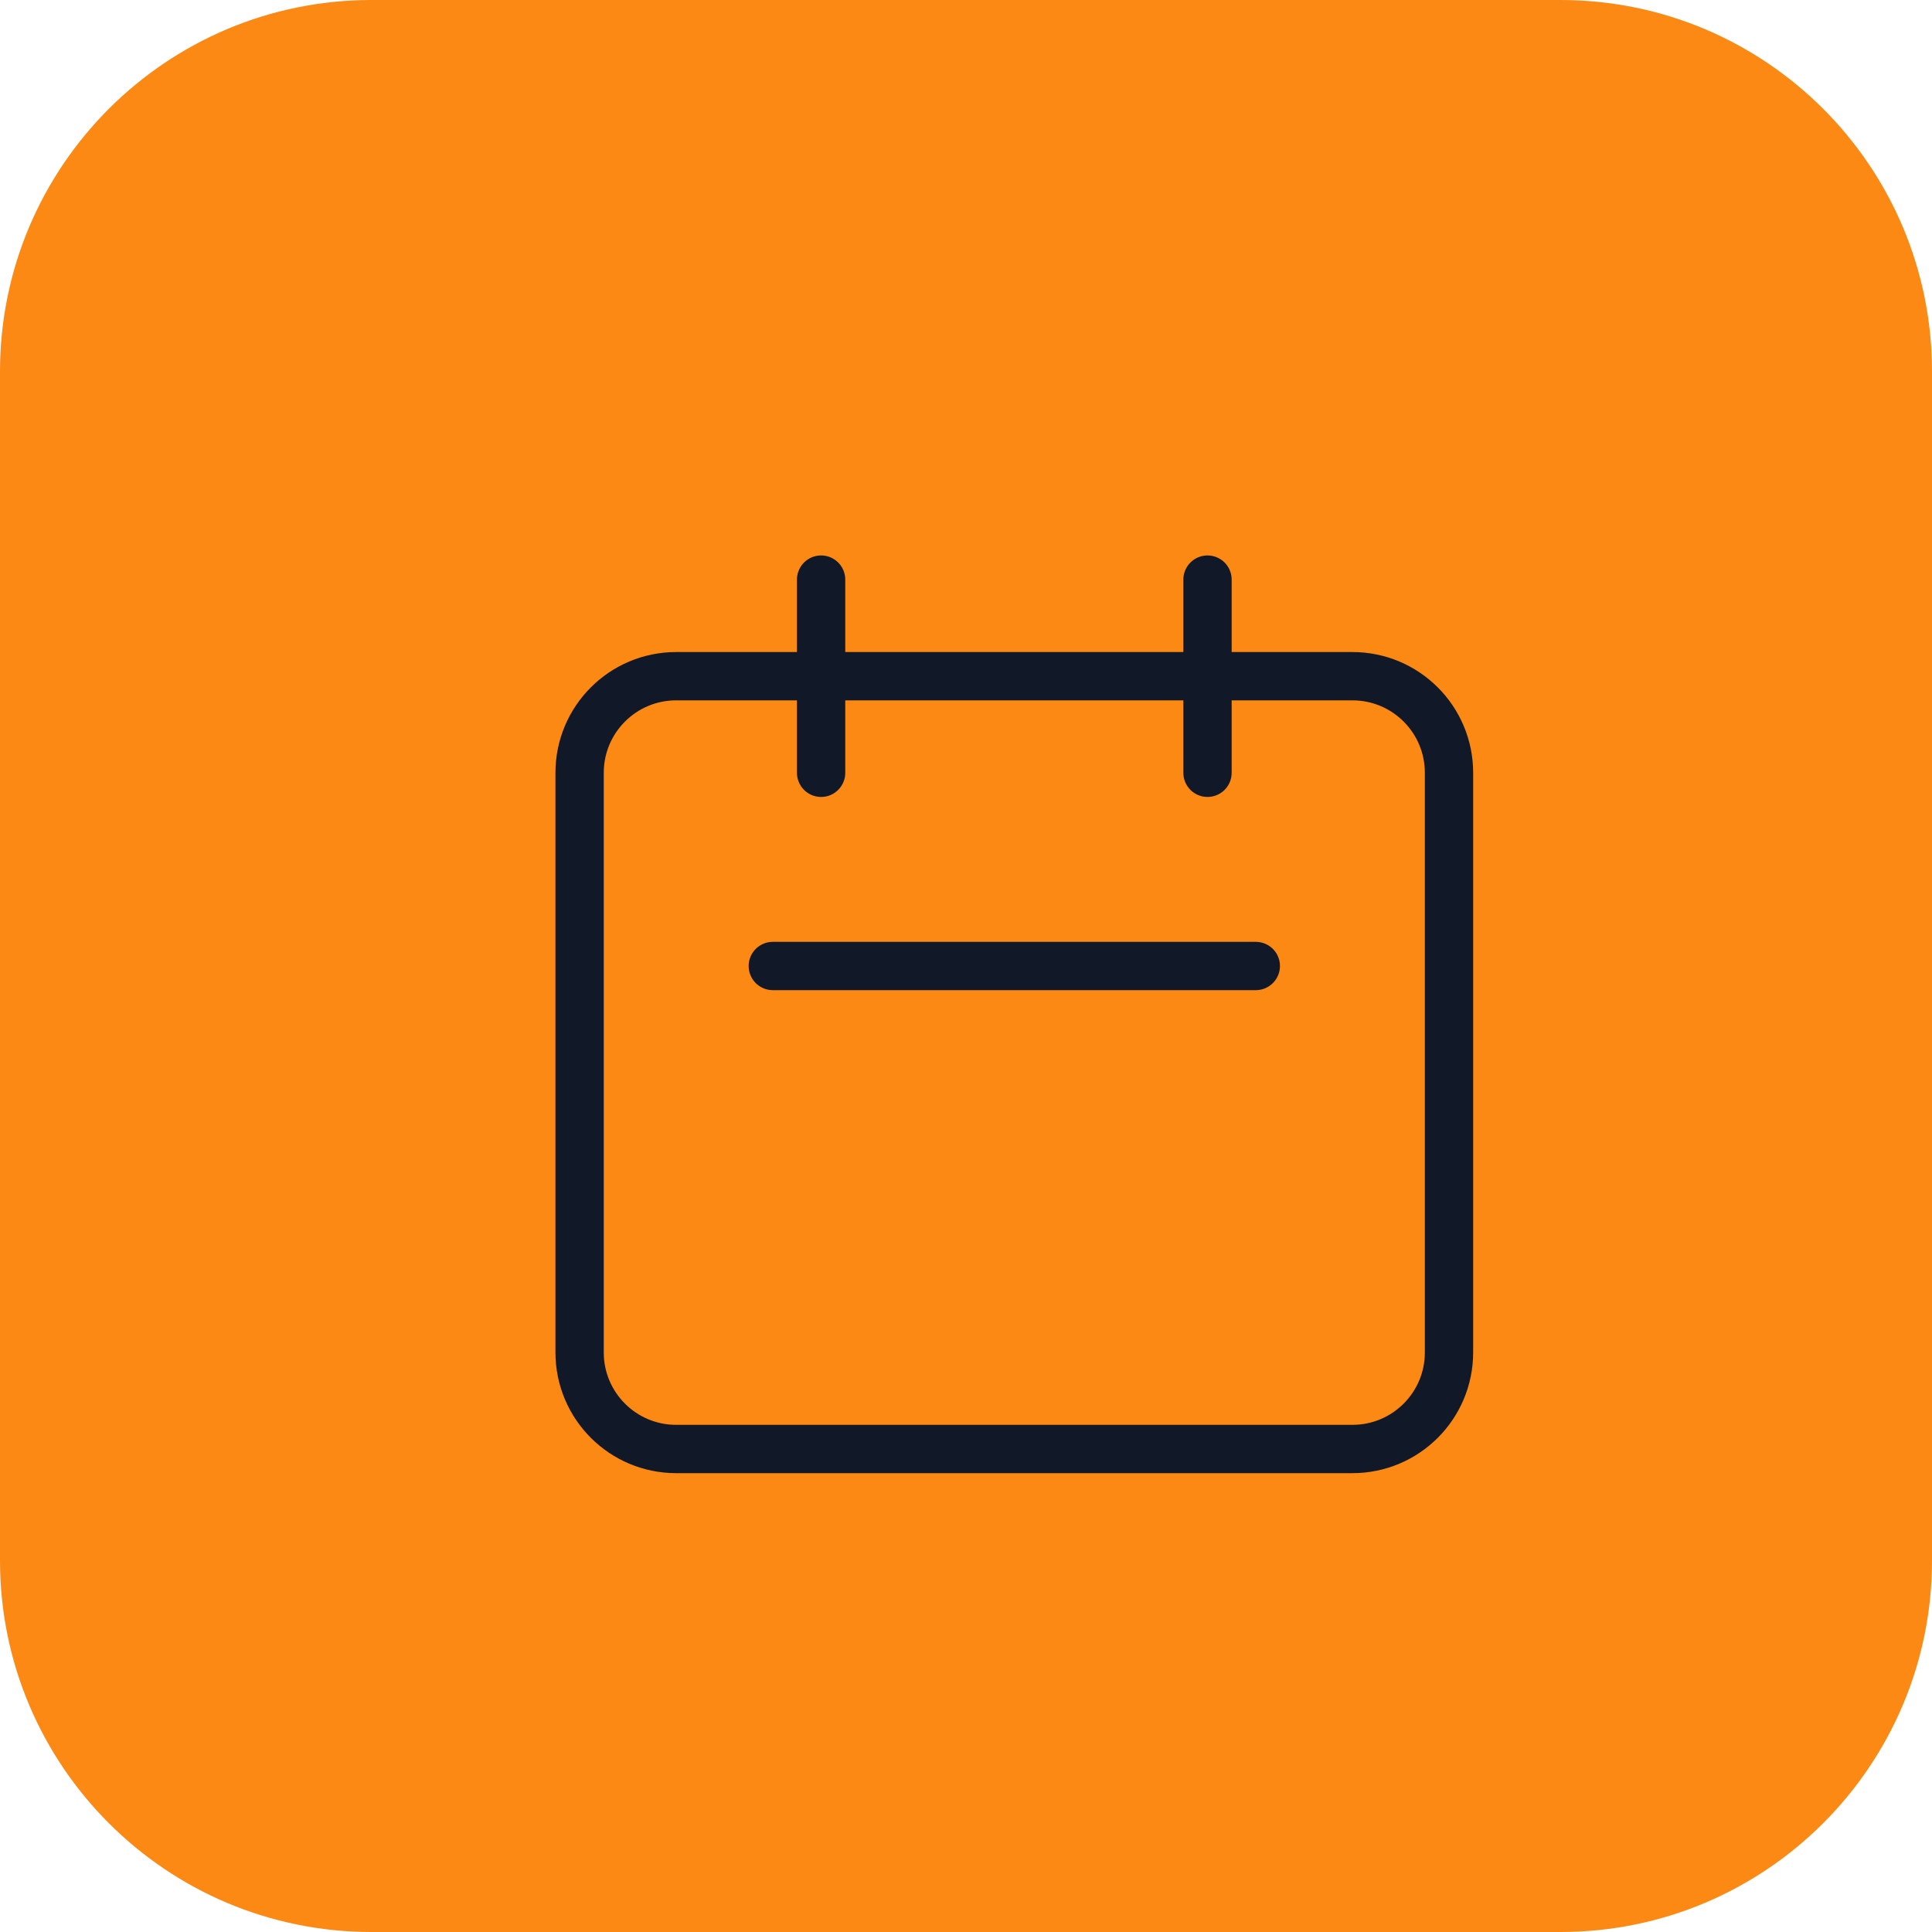
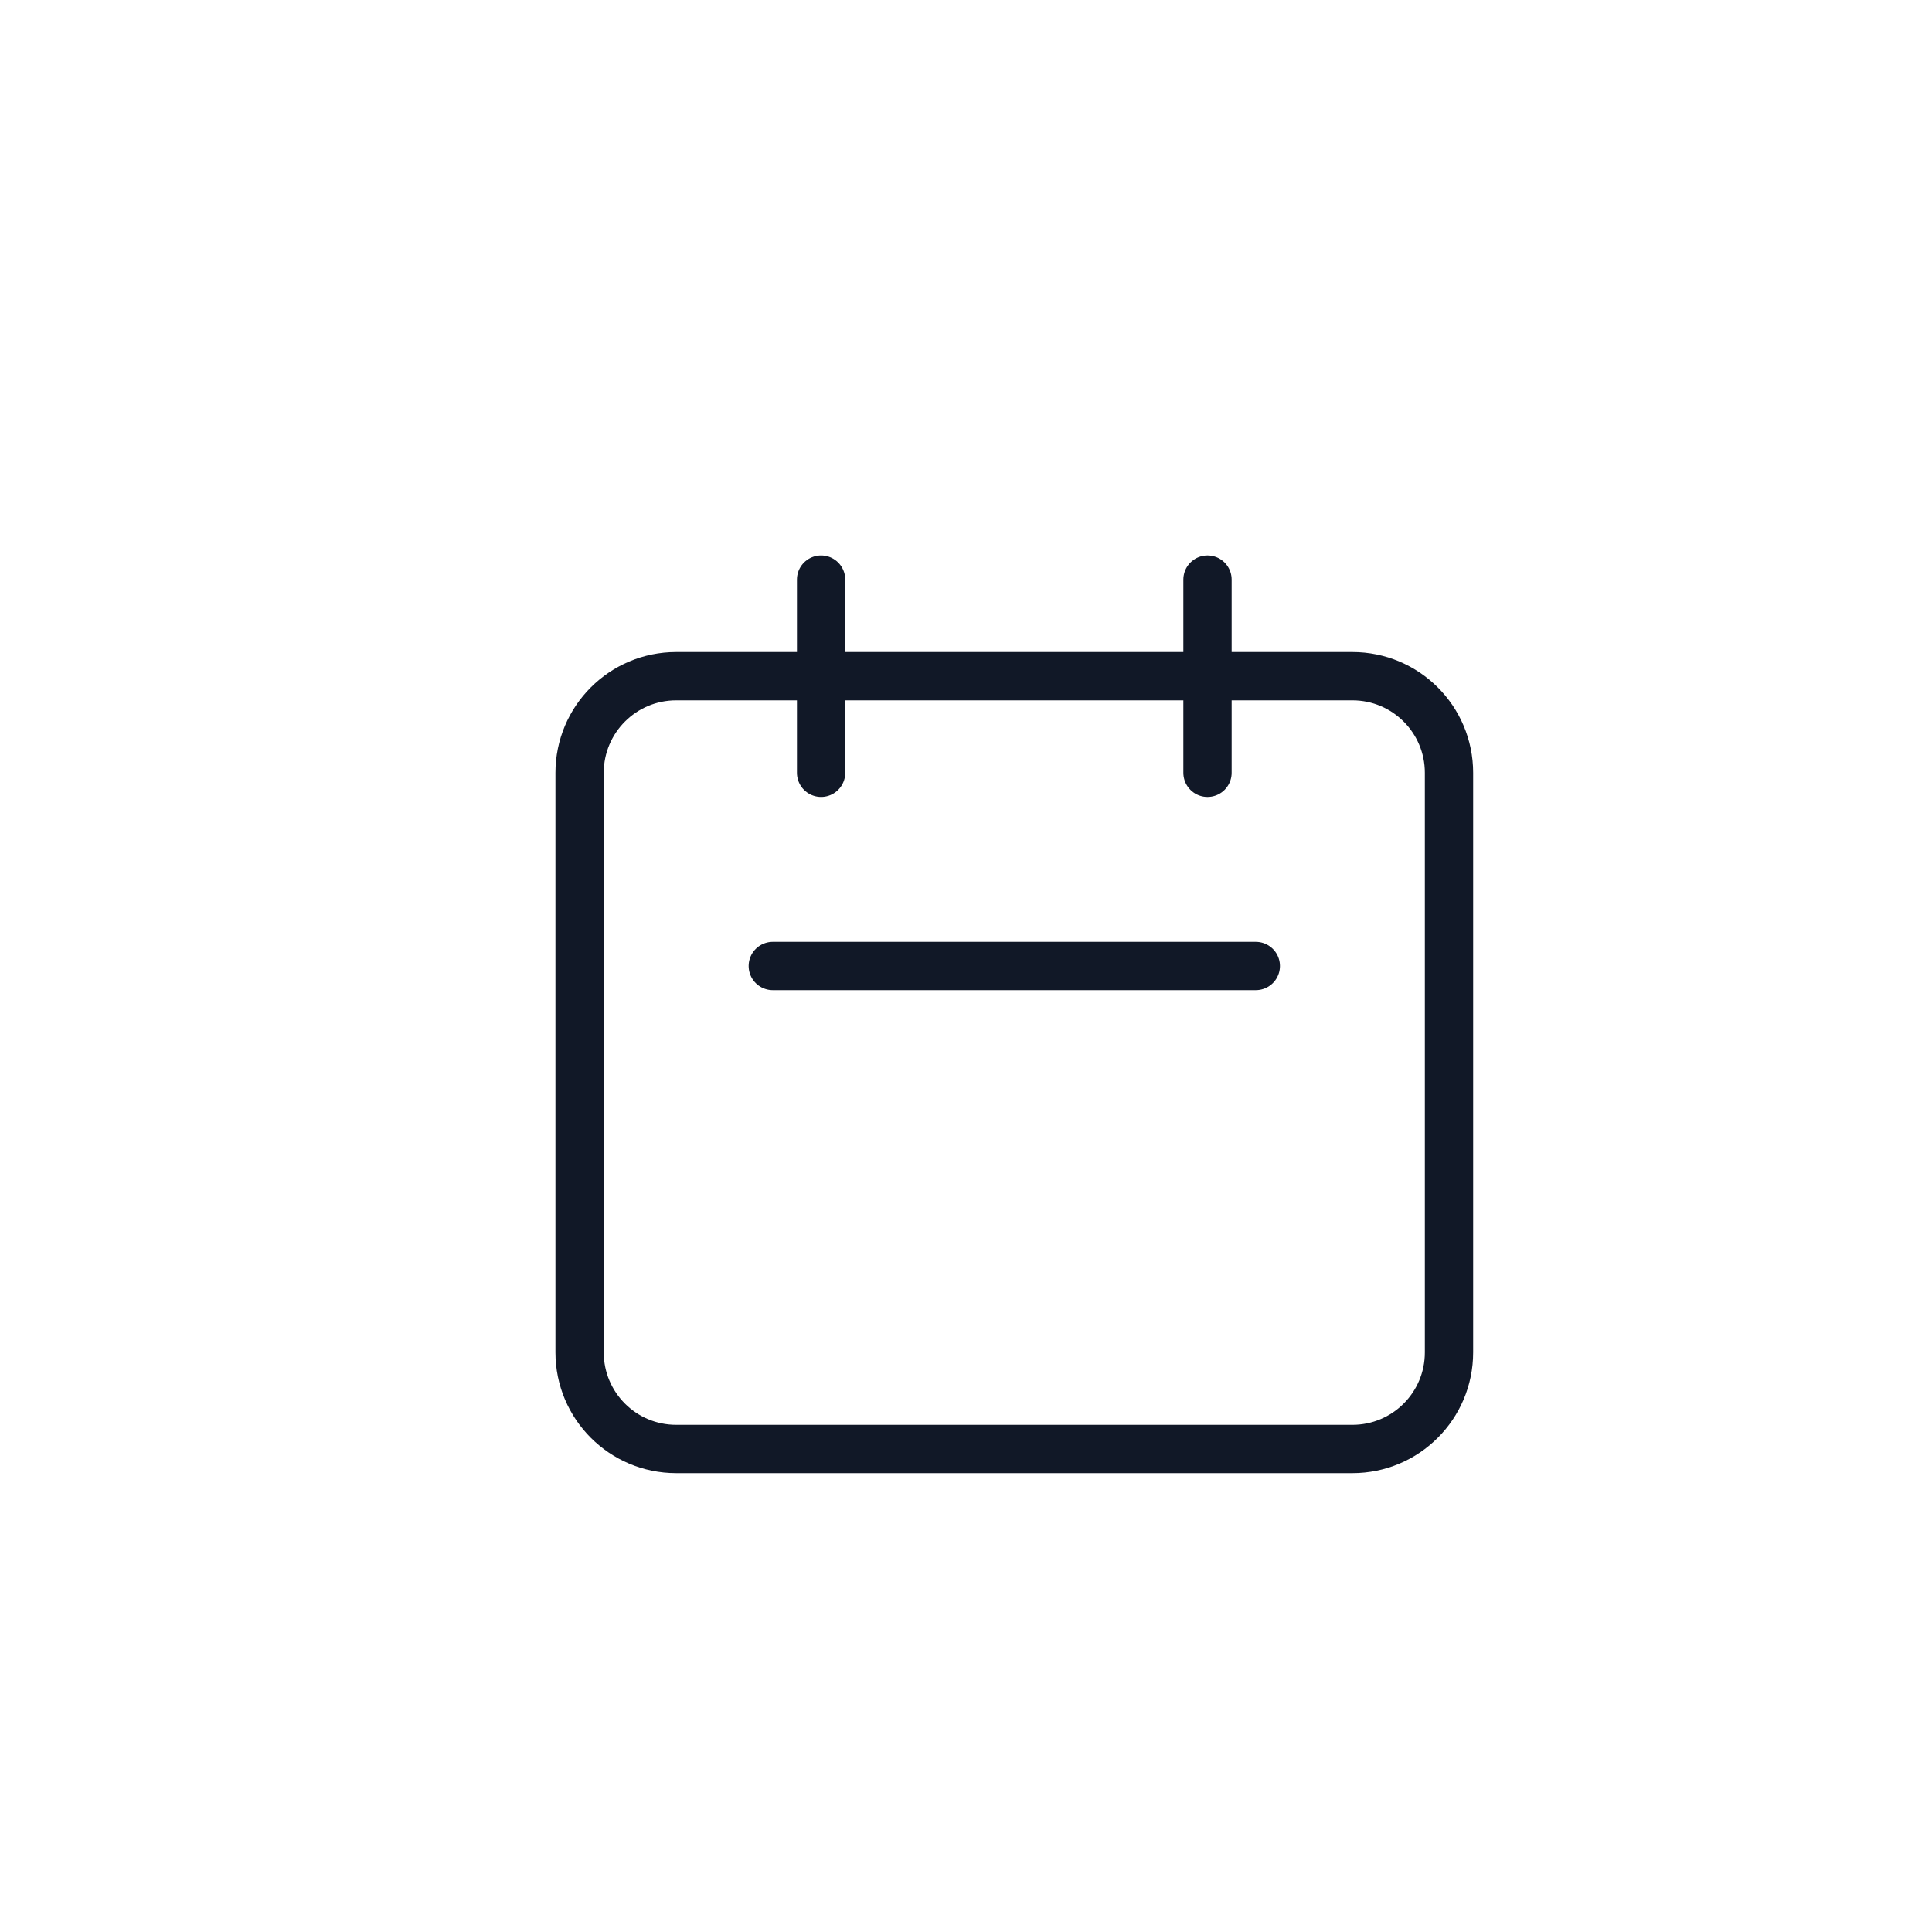
<svg xmlns="http://www.w3.org/2000/svg" width="40" height="40" viewBox="0 0 40 40" fill="none">
-   <path d="M0 7.692C0 3.444 3.444 0 7.692 0H32.308C36.556 0 40 3.444 40 7.692V32.308C40 36.556 36.556 40 32.308 40H7.692C3.444 40 0 36.556 0 32.308V7.692Z" fill="#FB8913" />
  <path d="M17 16V12M25 16V12M16 20H26M14 30H28C29.105 30 30 29.105 30 28V16C30 14.895 29.105 14 28 14H14C12.895 14 12 14.895 12 16V28C12 29.105 12.895 30 14 30Z" stroke="#111827" stroke-linecap="round" stroke-linejoin="round" />
</svg>